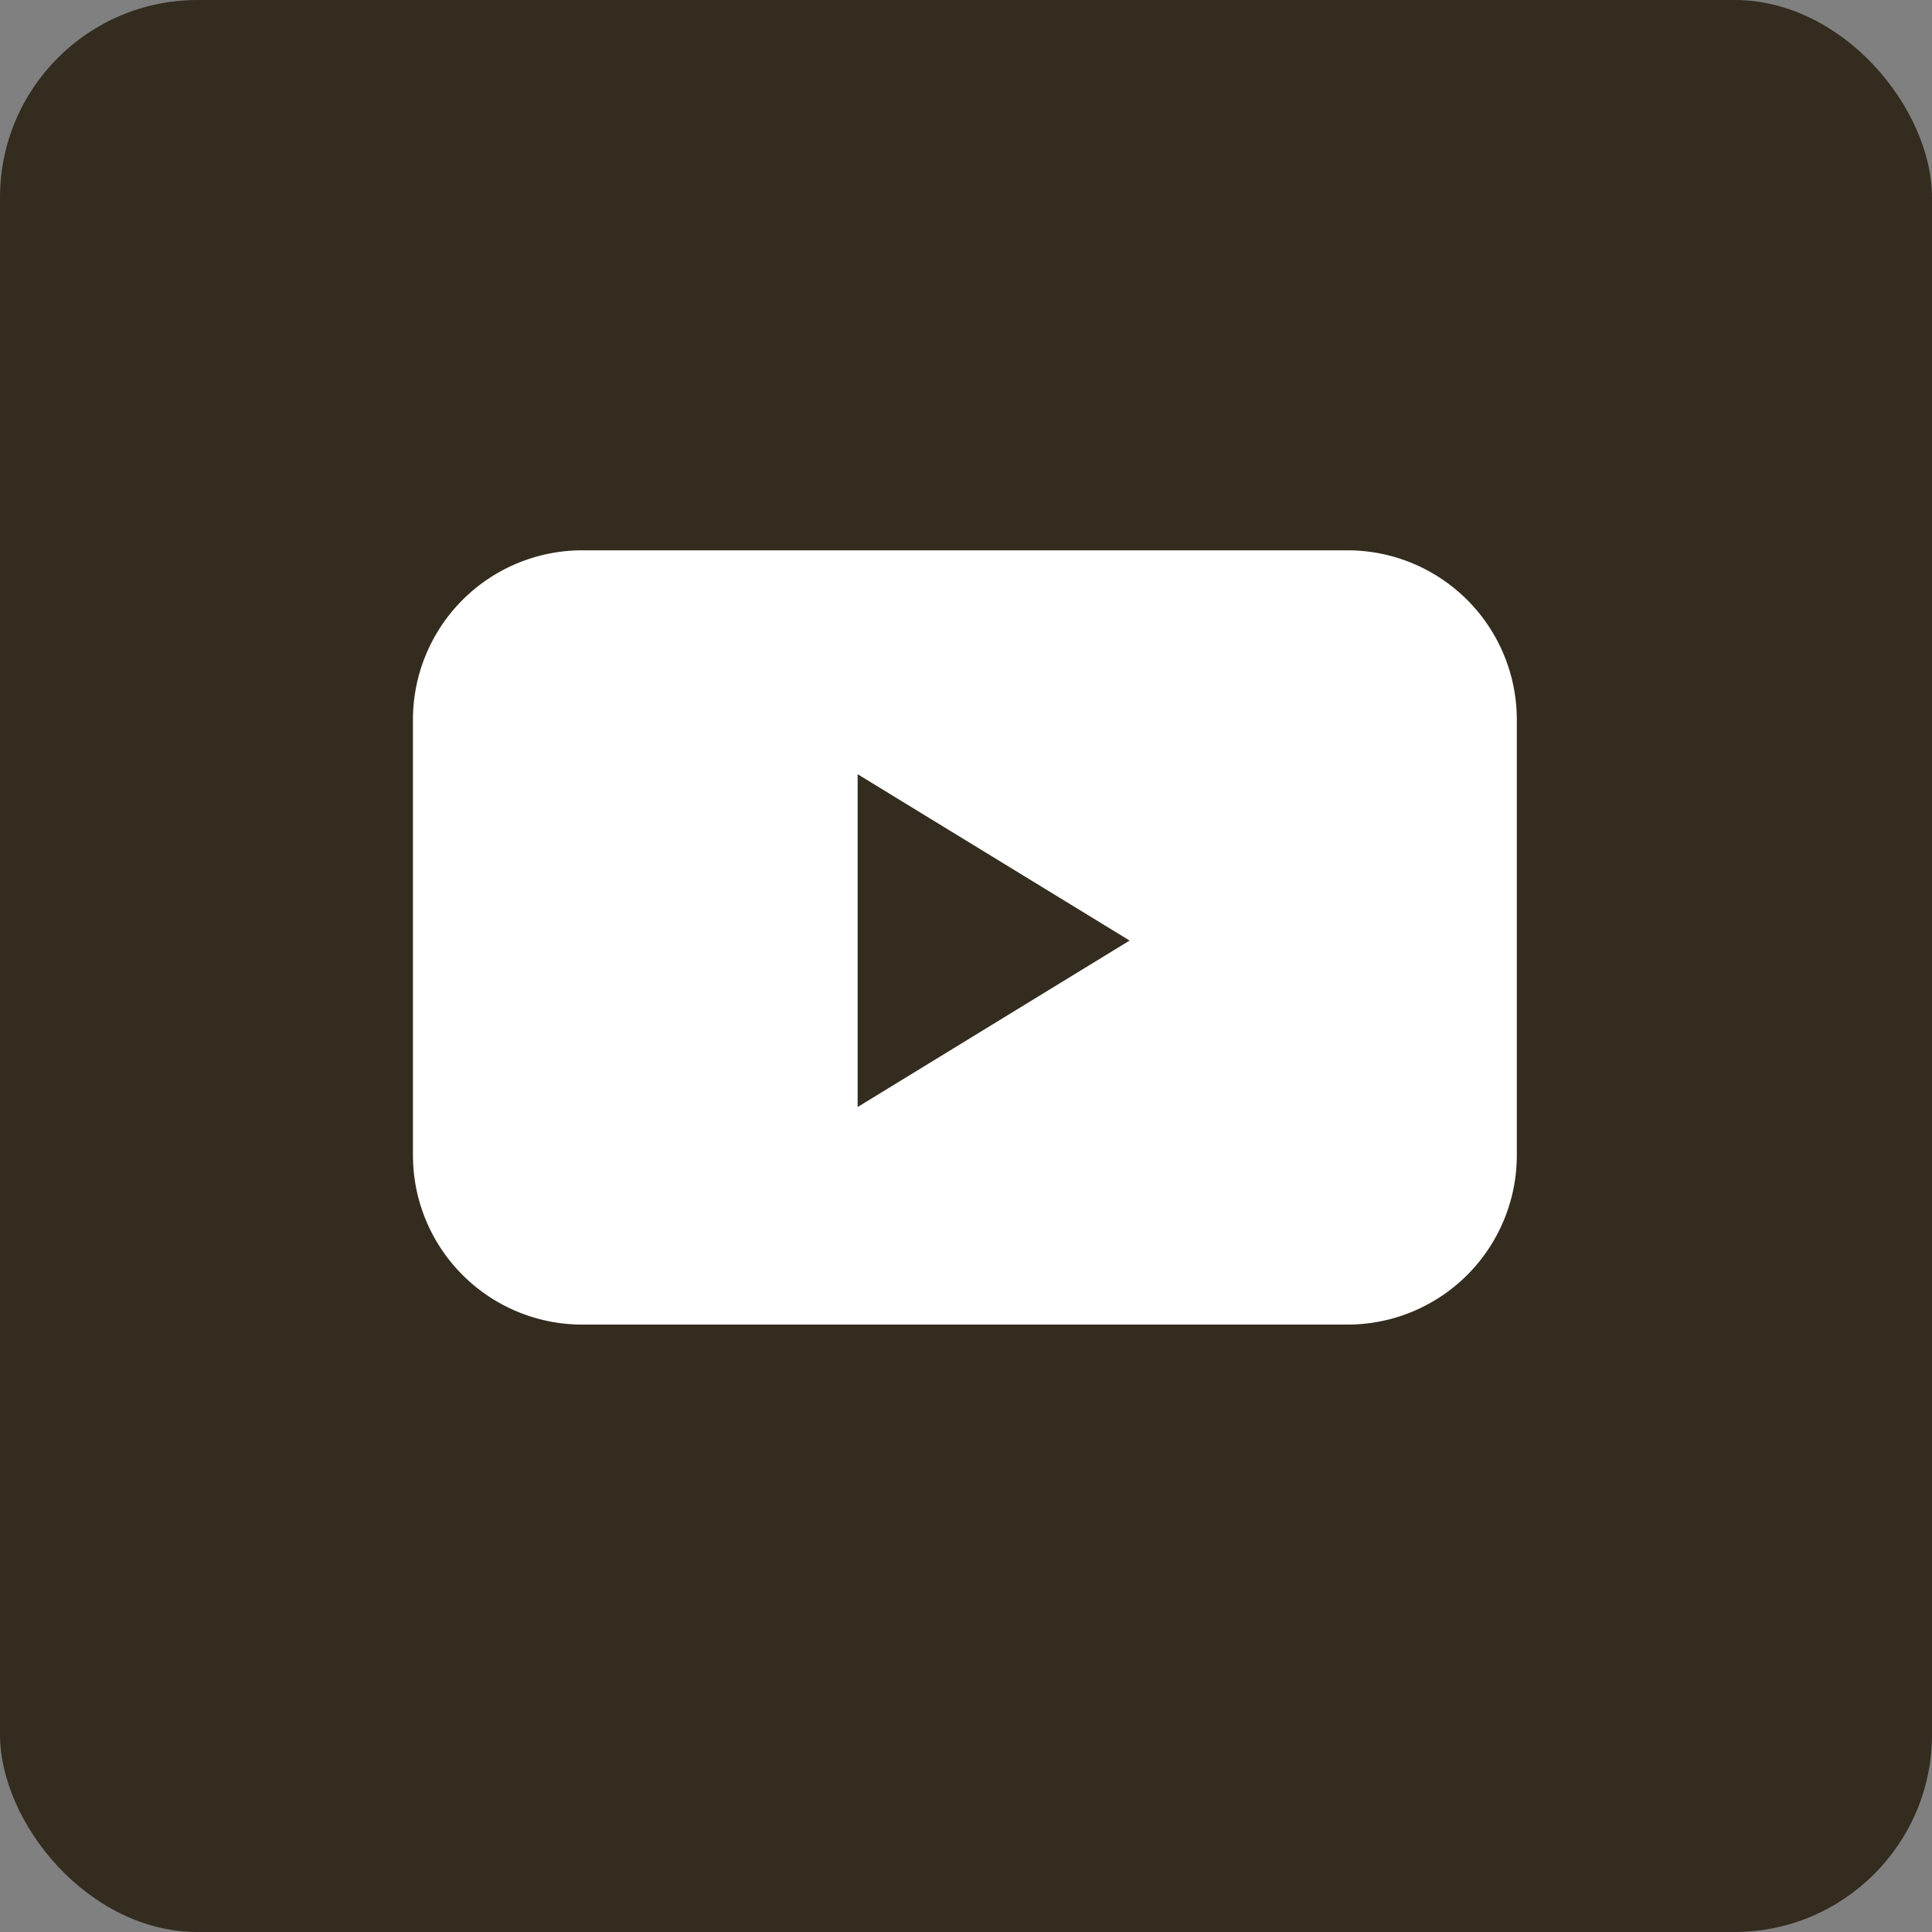
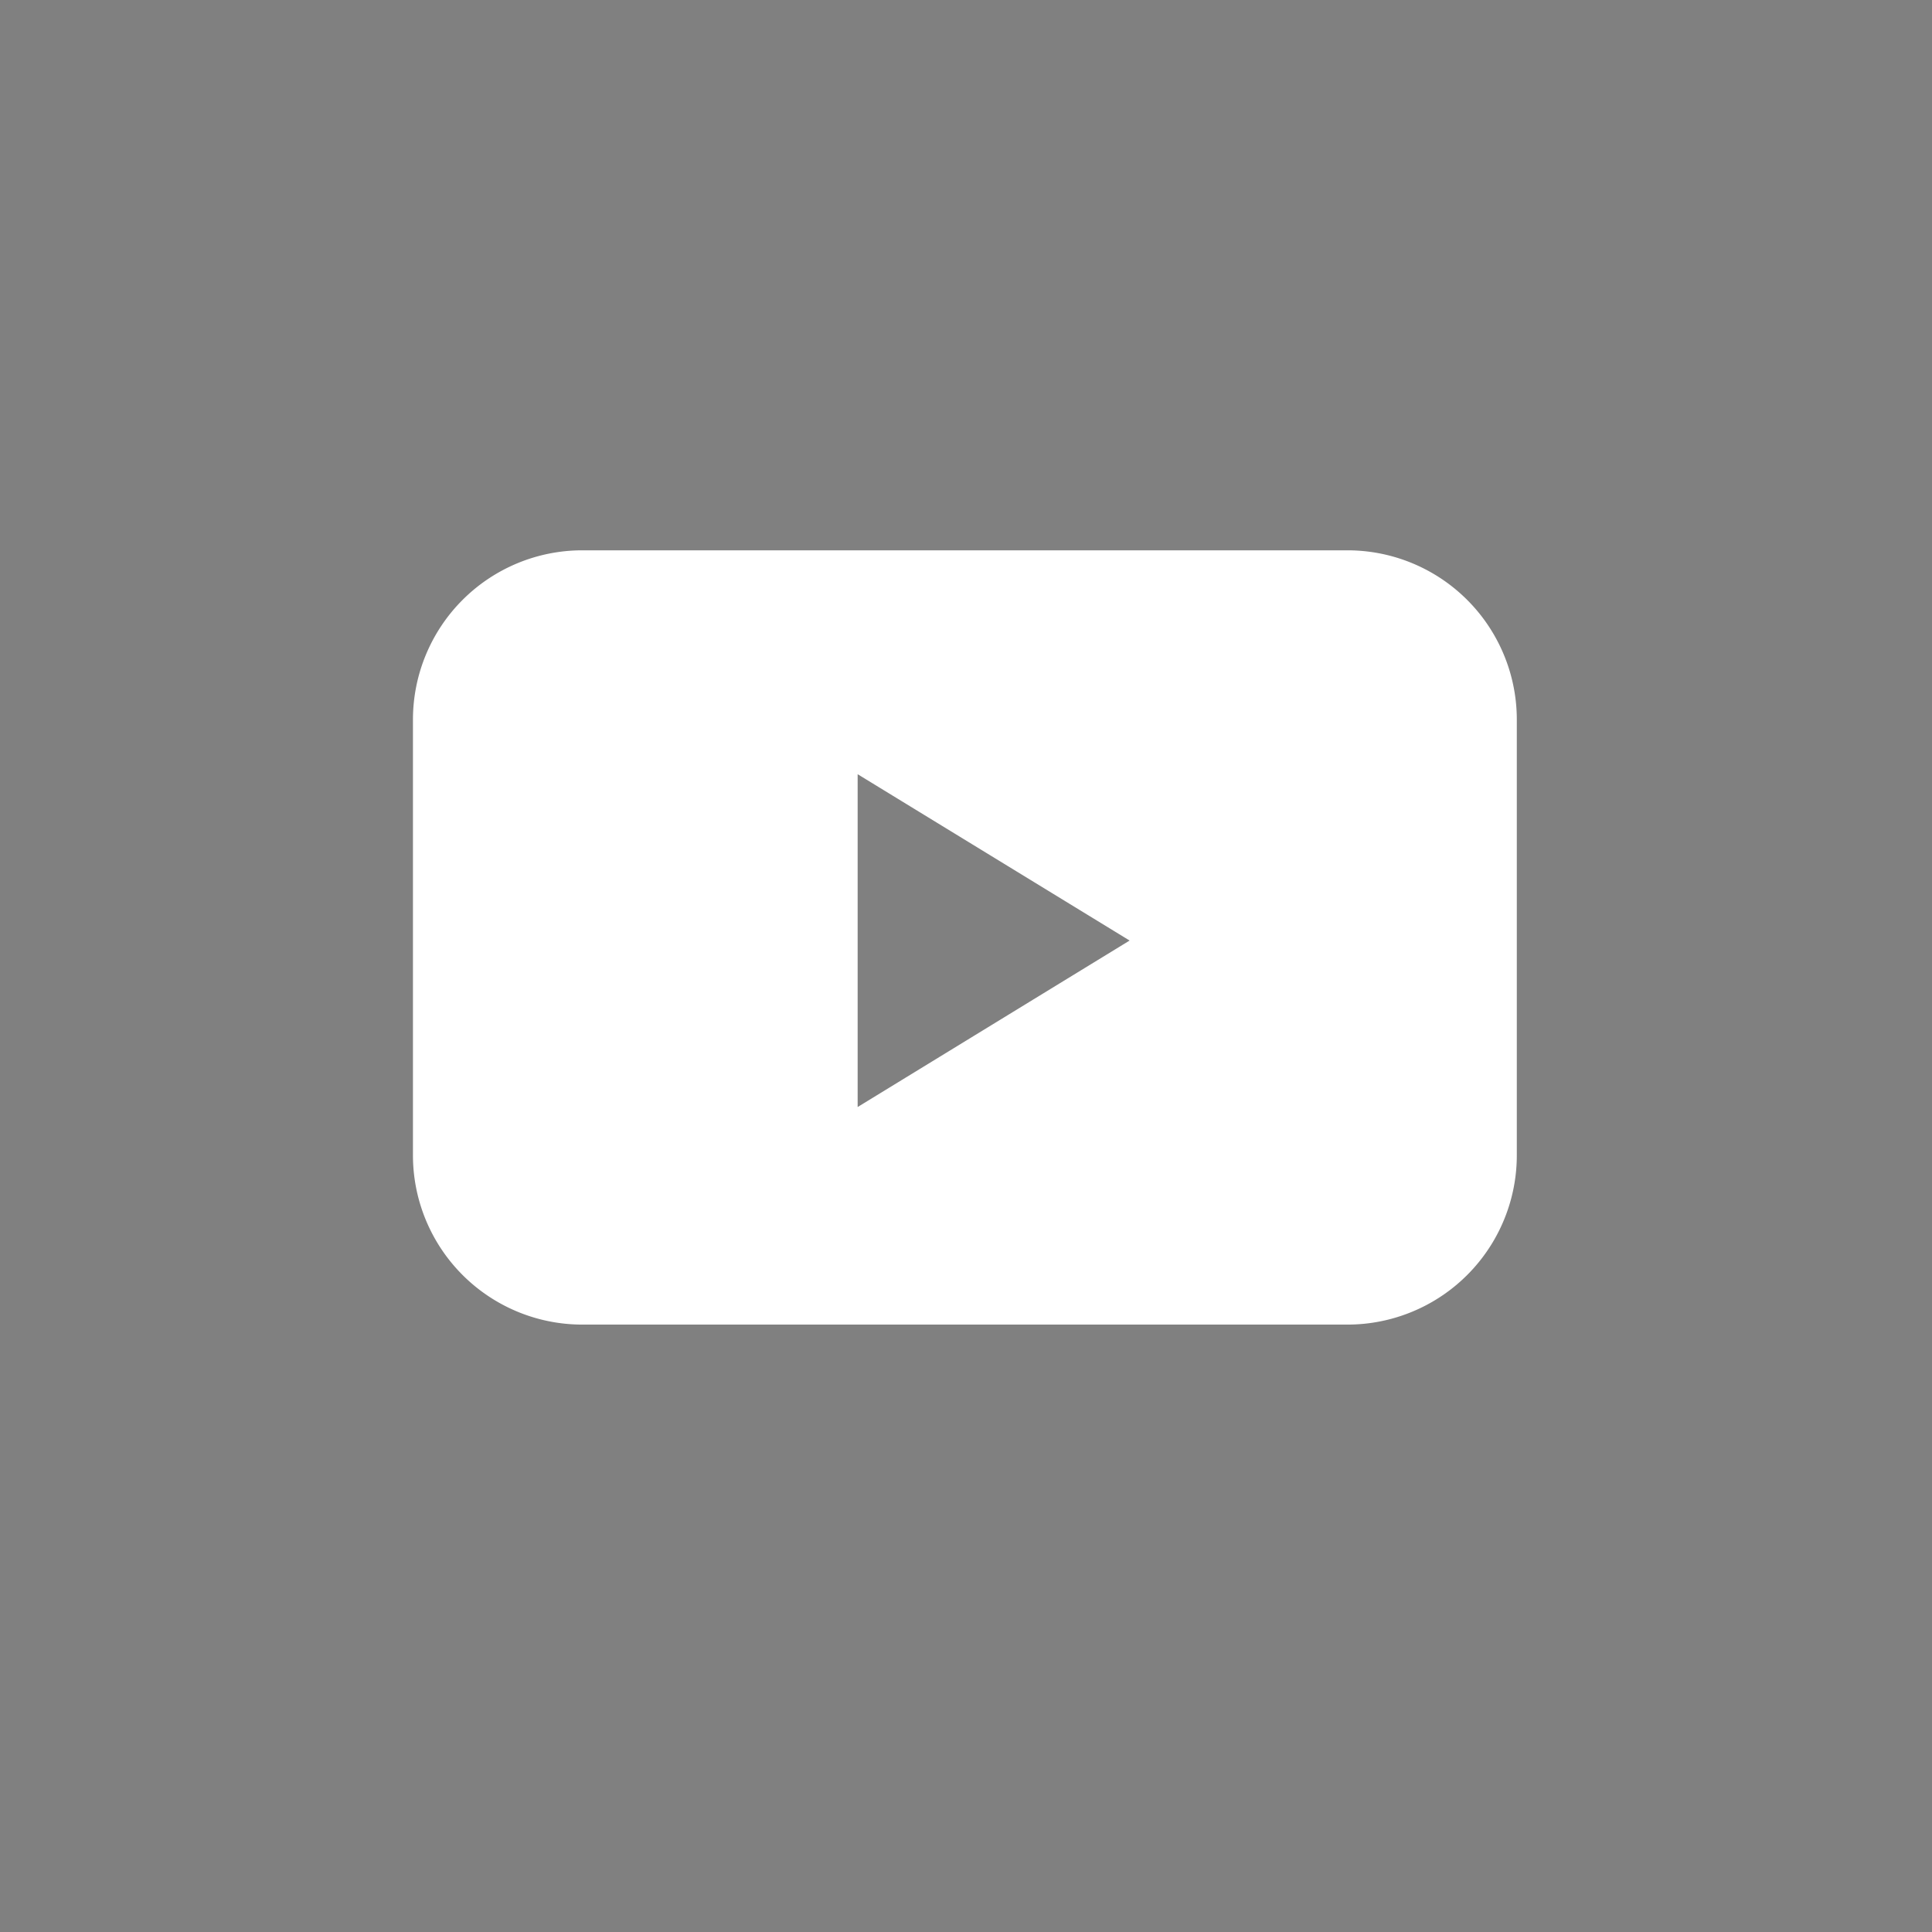
<svg xmlns="http://www.w3.org/2000/svg" id="グループ_30862" data-name="グループ 30862" width="29.339" height="29.339" viewBox="0 0 29.339 29.339">
  <rect x="0" y="0" width="29.339" height="29.339" fill="#808080" stroke="none" />
  <defs>
    <clipPath id="clip-path">
      <rect id="長方形_44579" data-name="長方形 44579" width="16.762" height="11.758" fill="#fff" />
    </clipPath>
  </defs>
  <g id="グループ_30858" data-name="グループ 30858" transform="translate(0 0)">
-     <rect id="長方形_44578" data-name="長方形 44578" width="29.339" height="29.339" rx="3" fill="#332c1f" />
    <g id="グループ_30857" data-name="グループ 30857" transform="translate(6.271 8.357)">
      <g id="グループ_30856" data-name="グループ 30856" transform="translate(0 0)" clip-path="url(#clip-path)">
        <path id="パス_329365" data-name="パス 329365" d="M14.191,0H2.572A2.572,2.572,0,0,0,0,2.572V9.186a2.572,2.572,0,0,0,2.572,2.572H14.191a2.572,2.572,0,0,0,2.572-2.572V2.572A2.572,2.572,0,0,0,14.191,0M6.753,8.454V3.4l4.13,2.526Z" transform="translate(0 0)" fill="#fff" />
      </g>
    </g>
  </g>
</svg>